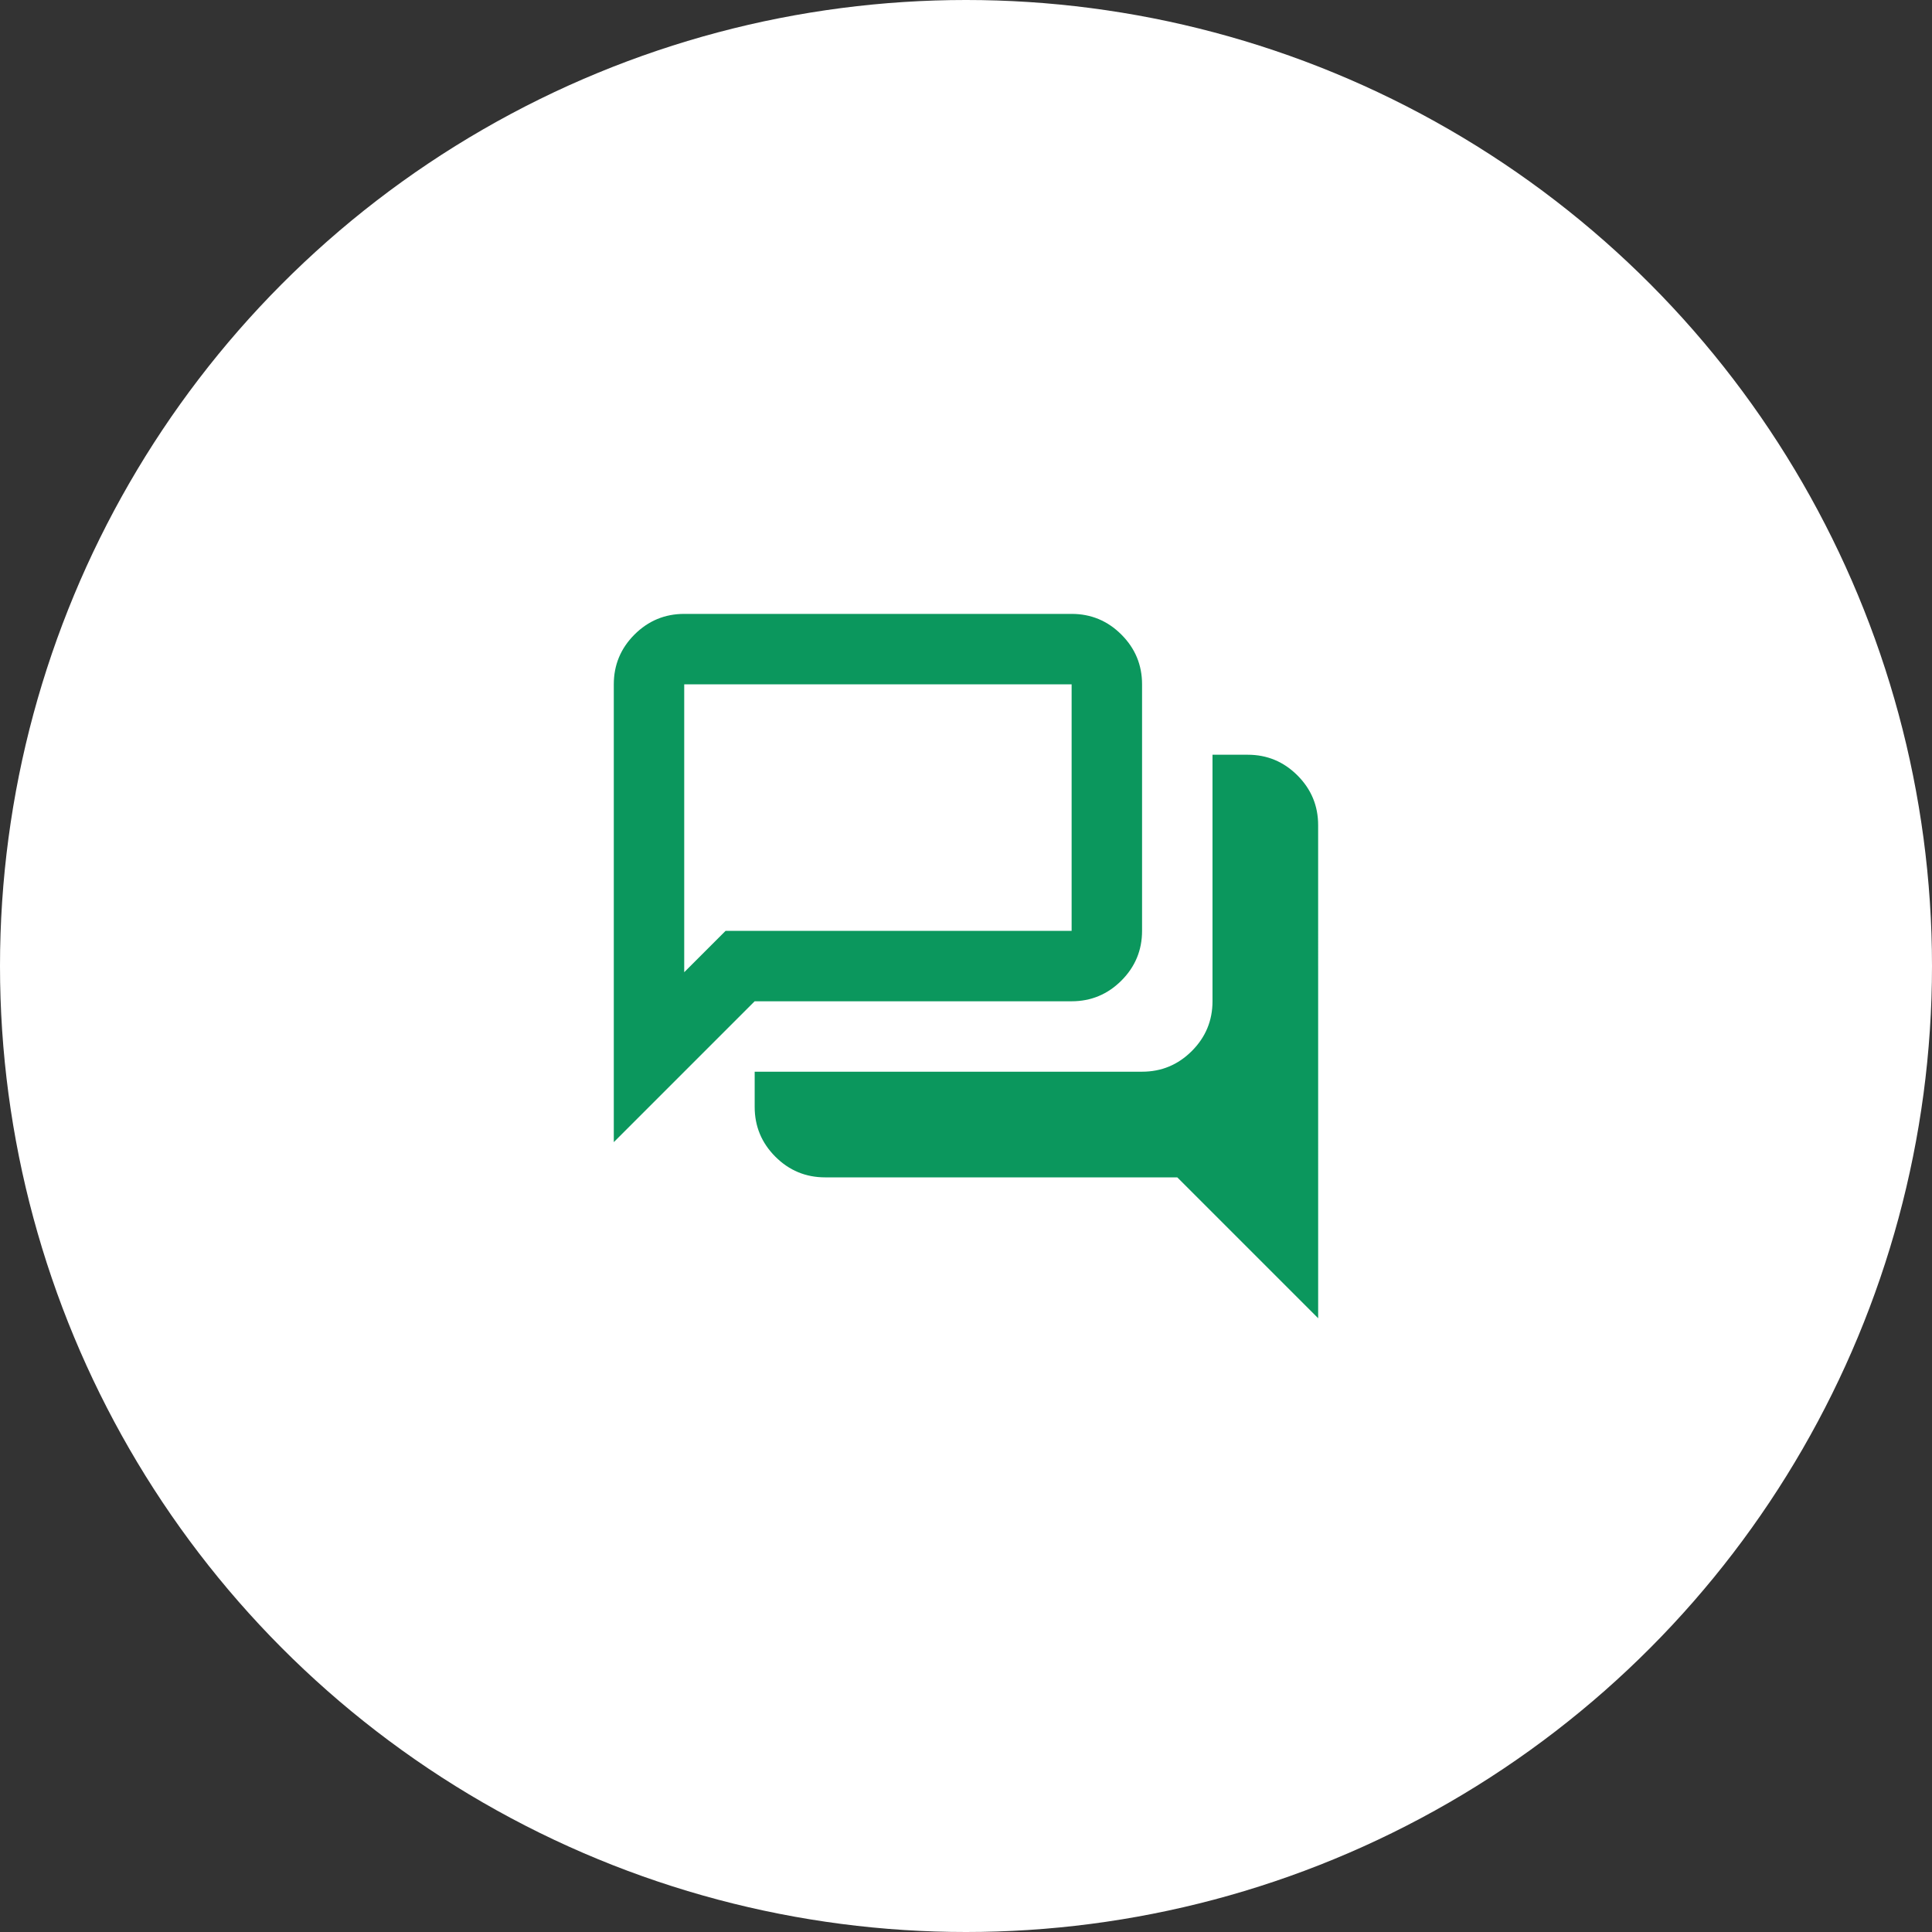
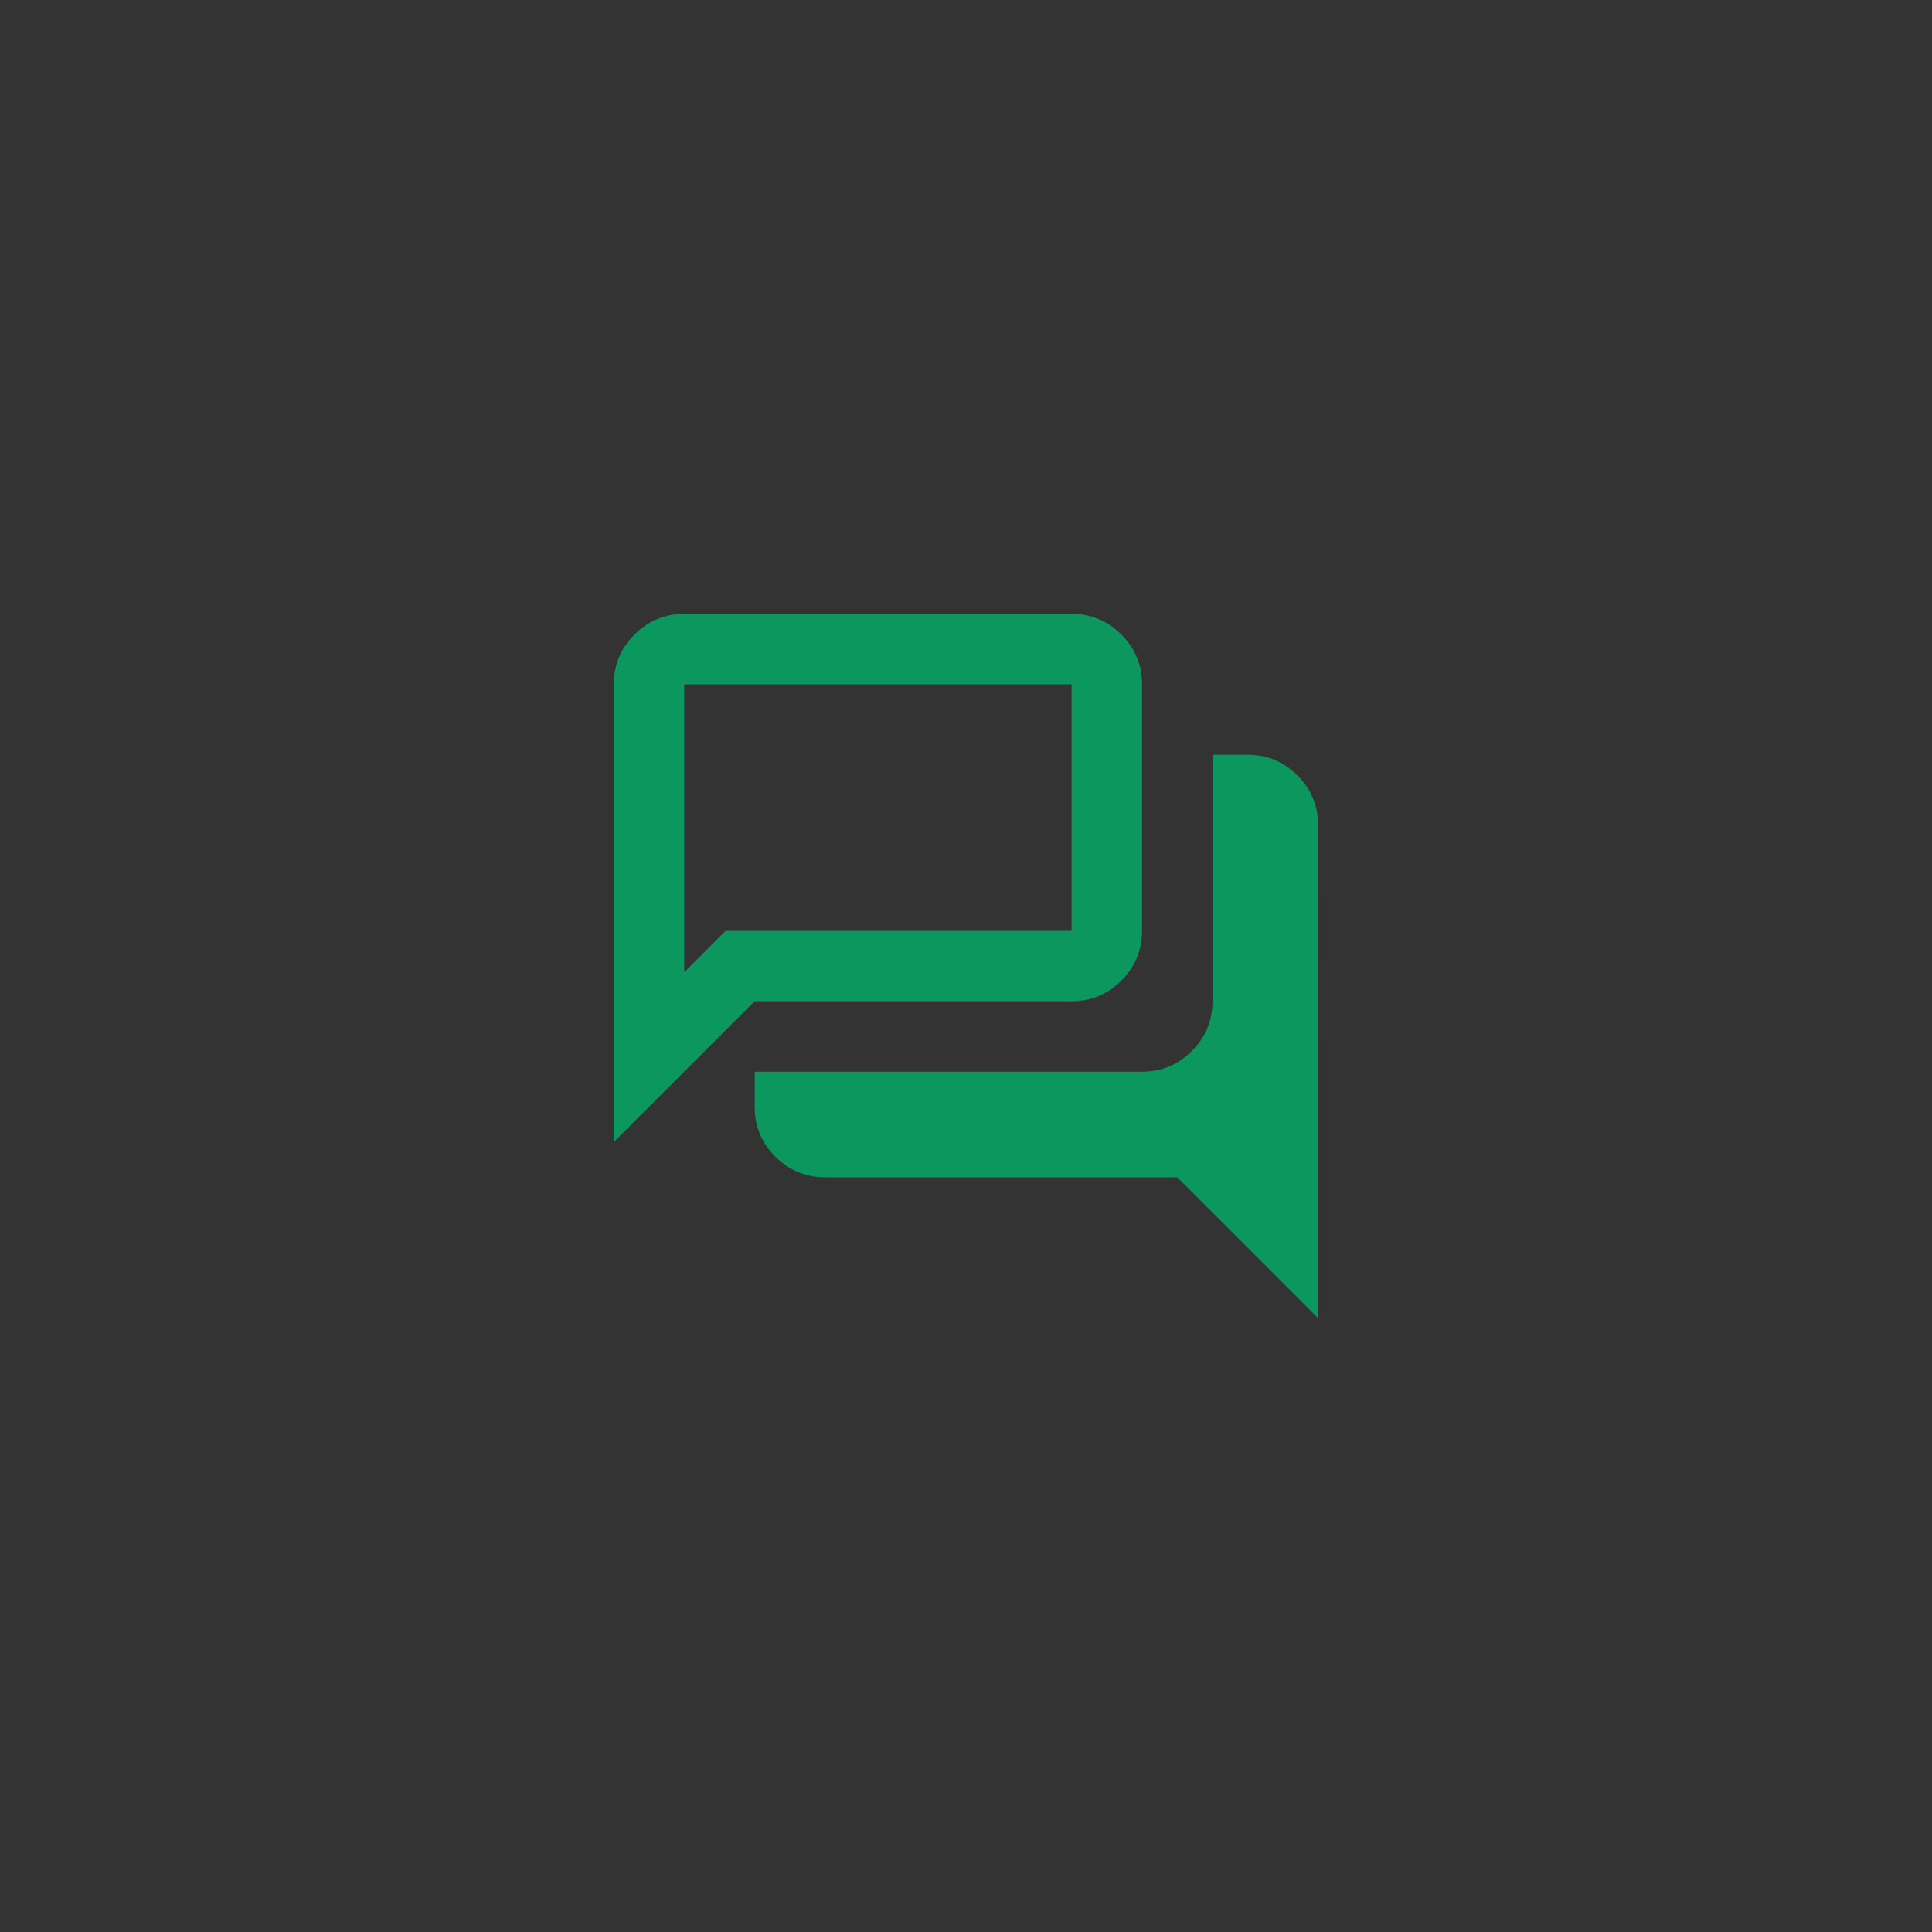
<svg xmlns="http://www.w3.org/2000/svg" width="100" height="100" fill="none">
  <rect width="100%" height="100%" fill="#333333" stroke="none" />
-   <circle cx="50" cy="50" r="50" fill="#fff" />
  <path fill="#0B975D" d="m68.228 68.232-7.292-7.292H42.707q-1.504 0-2.575-1.07-1.07-1.072-1.07-2.576v-1.823h20.051q1.504 0 2.575-1.07 1.071-1.072 1.071-2.576v-12.76h1.823q1.504 0 2.575 1.071 1.07 1.07 1.07 2.575zm-32.813-17.91 2.142-2.142h17.91V35.42H35.415zm-3.645 8.795V35.42q0-1.503 1.07-2.575 1.072-1.07 2.575-1.07h20.052q1.504 0 2.575 1.07t1.071 2.575v12.76q0 1.505-1.07 2.576-1.072 1.07-2.576 1.07H39.061z" />
</svg>